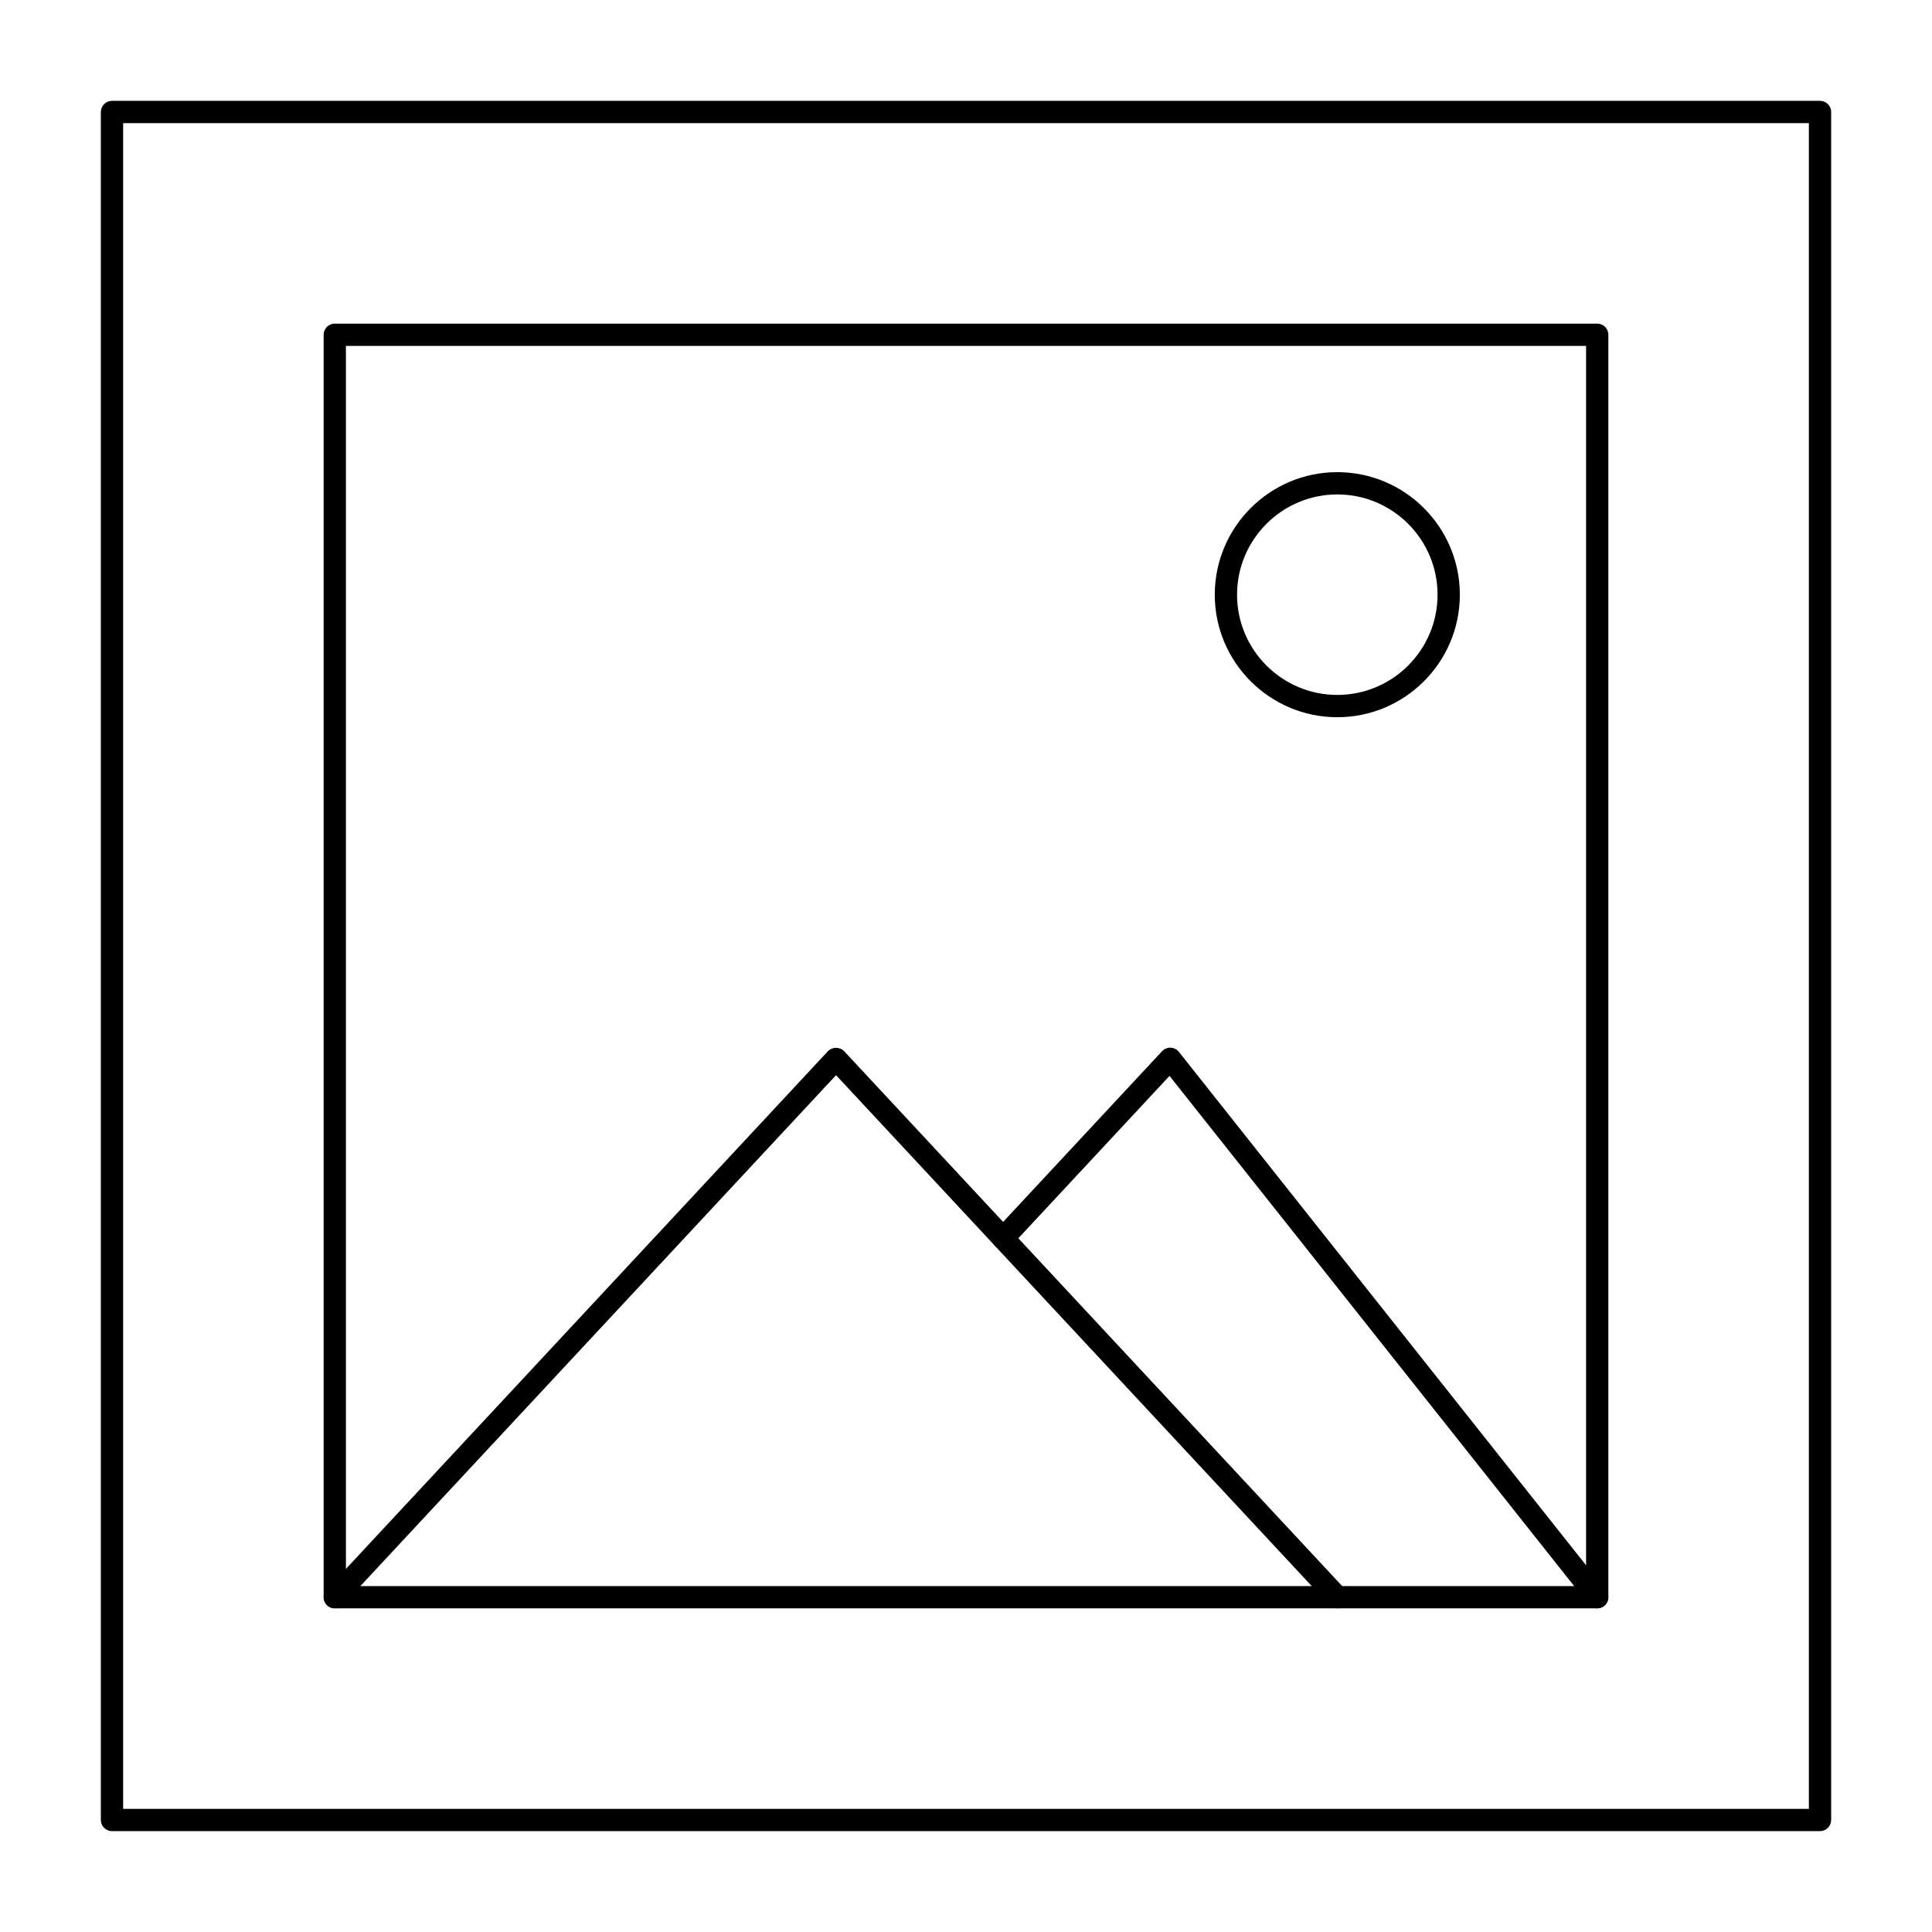
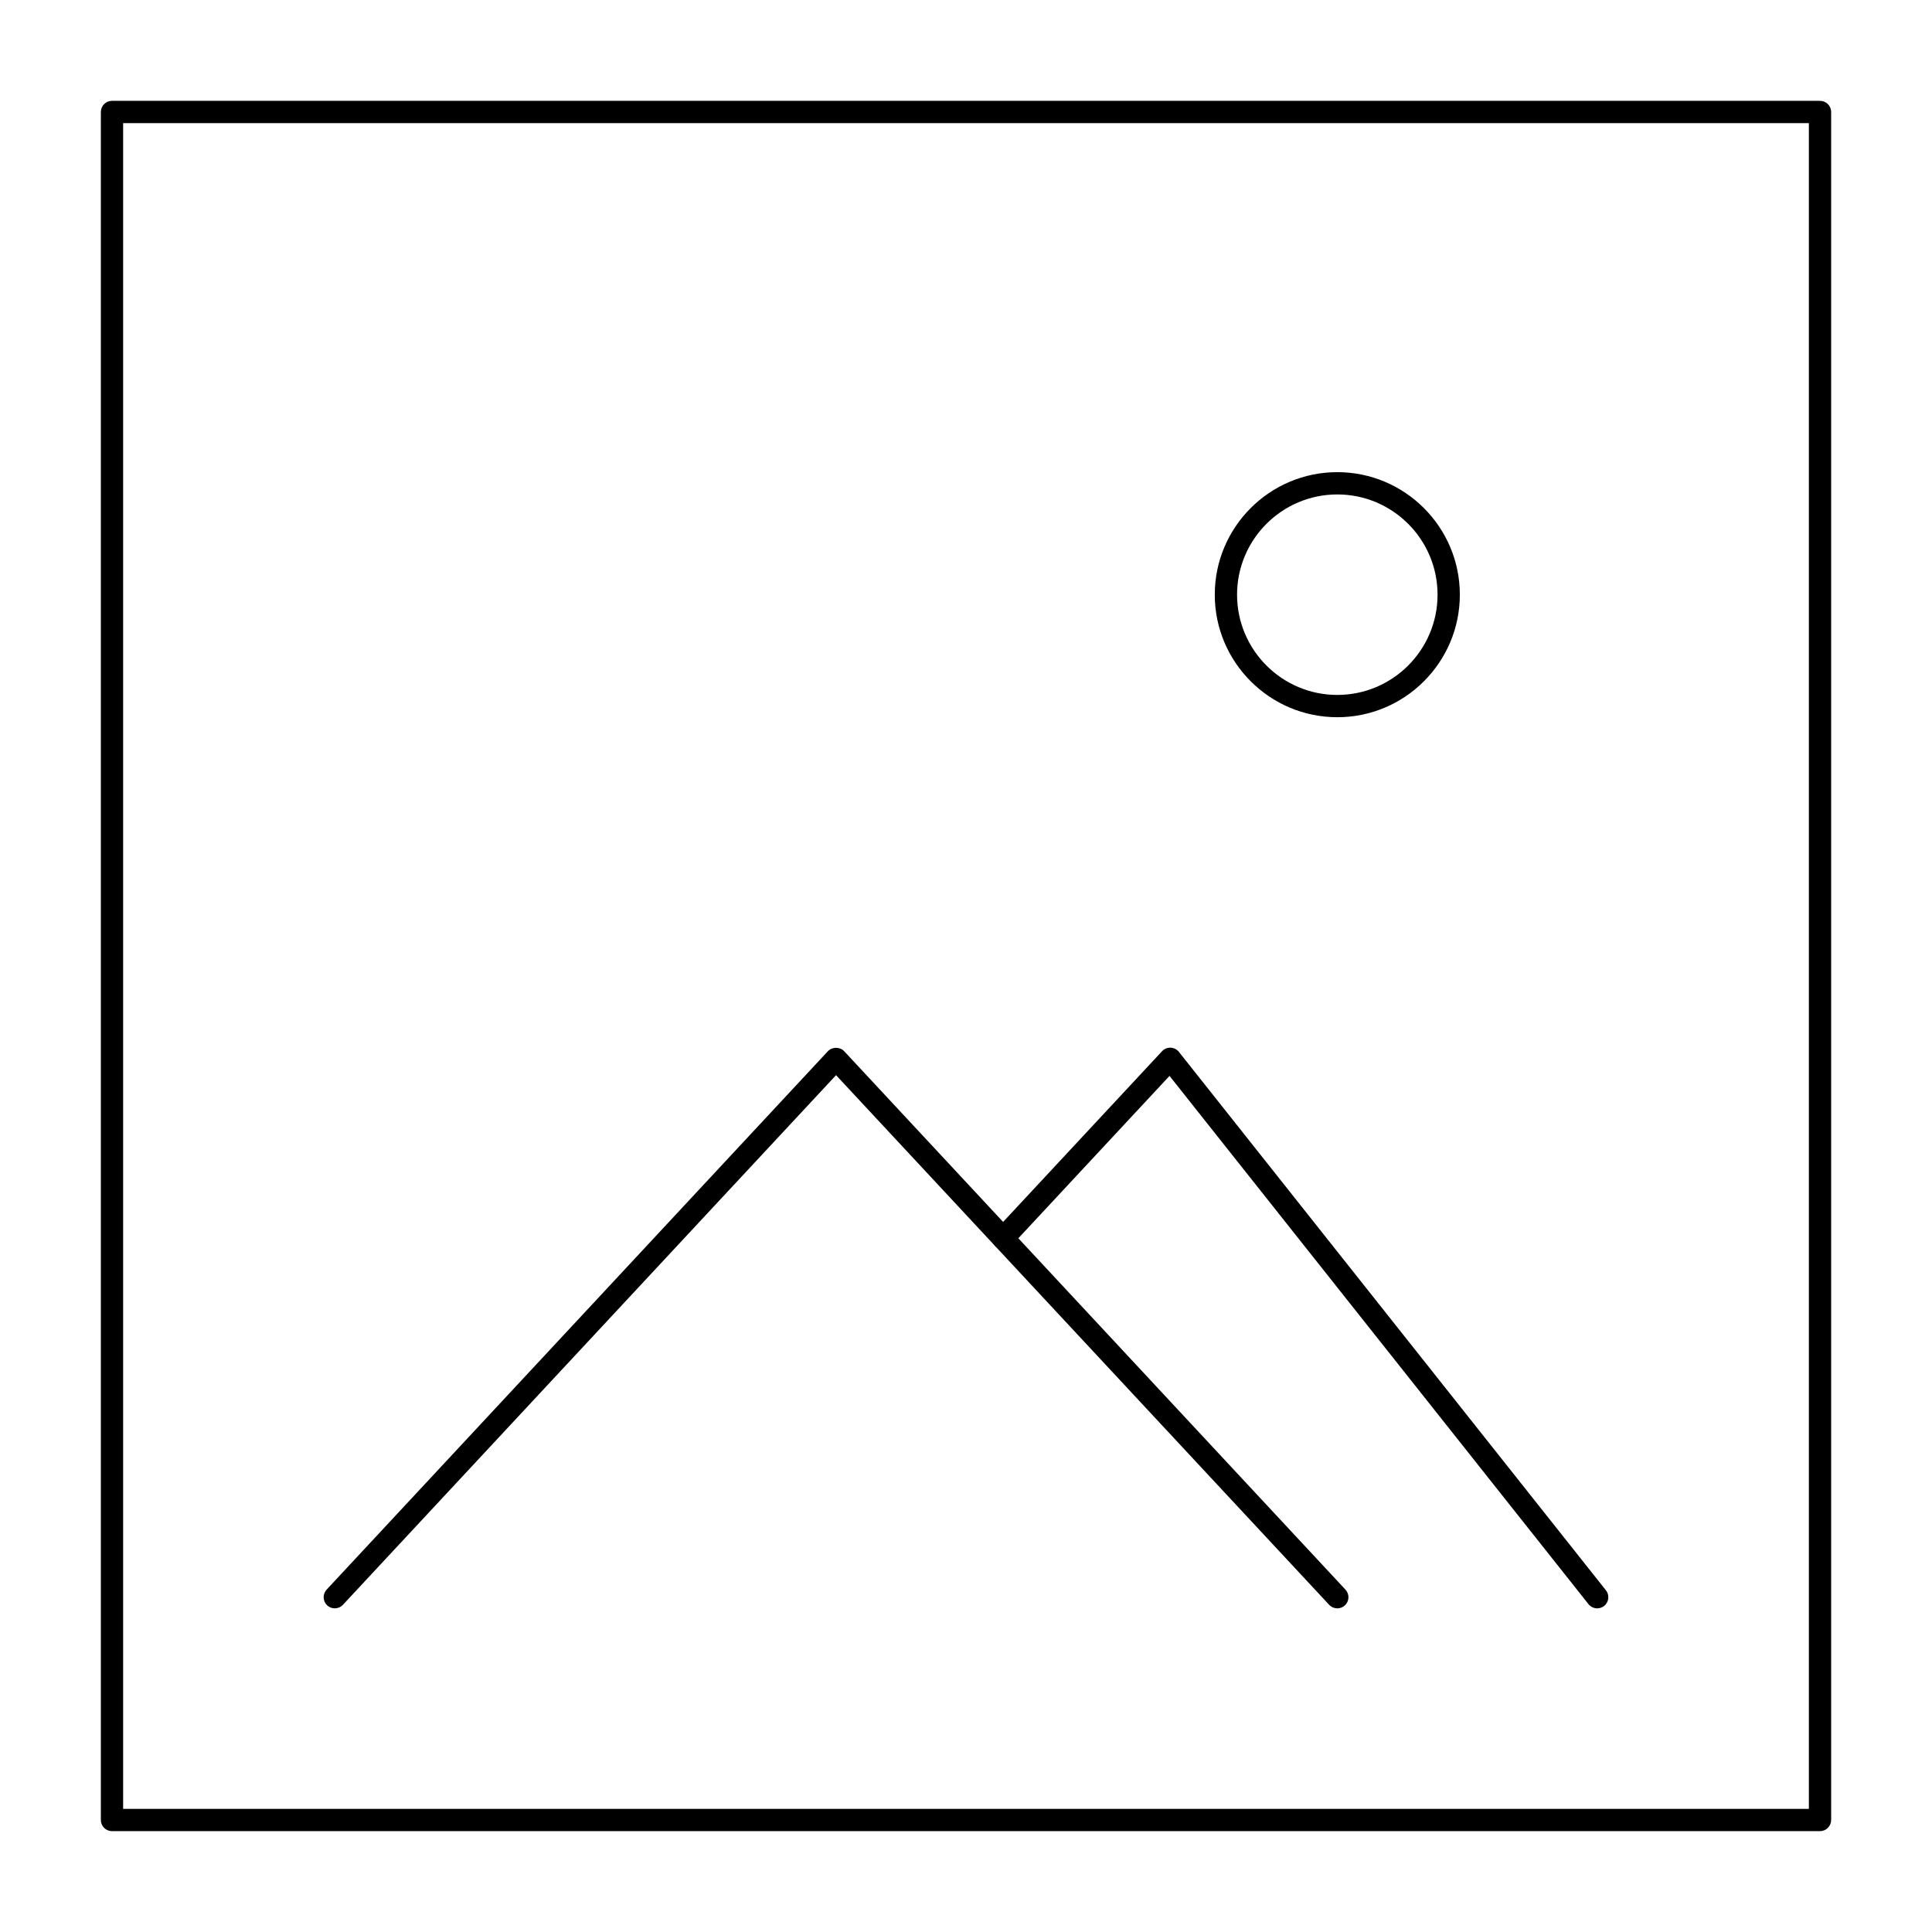
<svg xmlns="http://www.w3.org/2000/svg" fill="#000000" width="800px" height="800px" version="1.1" viewBox="144 144 512 512">
  <g>
    <path d="m626.32 629.27h-452.64c-1.629 0-2.953-1.32-2.953-2.953v-452.64c0-1.629 1.32-2.953 2.953-2.953h452.64c1.629 0 2.953 1.32 2.953 2.953v452.64c-0.004 1.629-1.324 2.949-2.953 2.949zm-449.69-5.902h446.74v-446.74h-446.74z" />
-     <path d="m567.28 570.23h-334.56c-1.629 0-2.953-1.32-2.953-2.953v-334.56c0-1.629 1.32-2.953 2.953-2.953h334.56c1.629 0 2.953 1.32 2.953 2.953v334.56c-0.004 1.629-1.324 2.949-2.957 2.949zm-331.61-5.902h328.66v-328.66h-328.66z" />
    <path d="m498.4 570.23c-0.793 0-1.578-0.316-2.16-0.941l-130.68-140.36-130.68 140.36c-1.109 1.191-2.981 1.258-4.172 0.148-1.191-1.109-1.258-2.981-0.148-4.172l132.84-142.68c1.117-1.199 3.203-1.199 4.32 0l132.84 142.68c1.113 1.191 1.047 3.059-0.148 4.172-0.566 0.531-1.293 0.793-2.012 0.793z" />
    <path d="m567.28 570.23c-0.871 0-1.73-0.383-2.316-1.117l-111.03-139.99-41.941 45.047c-1.109 1.191-2.977 1.258-4.172 0.148-1.195-1.109-1.258-2.981-0.148-4.172l44.281-47.559c0.586-0.629 1.402-0.961 2.277-0.938 0.859 0.035 1.66 0.441 2.195 1.117l113.16 142.68c1.012 1.277 0.801 3.137-0.477 4.148-0.543 0.426-1.191 0.633-1.832 0.633z" />
    <path d="m498.4 334.07c-17.906 0-32.473-14.566-32.473-32.473s14.566-32.473 32.473-32.473 32.473 14.566 32.473 32.473-14.566 32.473-32.473 32.473zm0-59.039c-14.648 0-26.566 11.918-26.566 26.566 0 14.648 11.918 26.566 26.566 26.566 14.648 0 26.566-11.918 26.566-26.566 0.004-14.648-11.918-26.566-26.566-26.566z" />
  </g>
</svg>